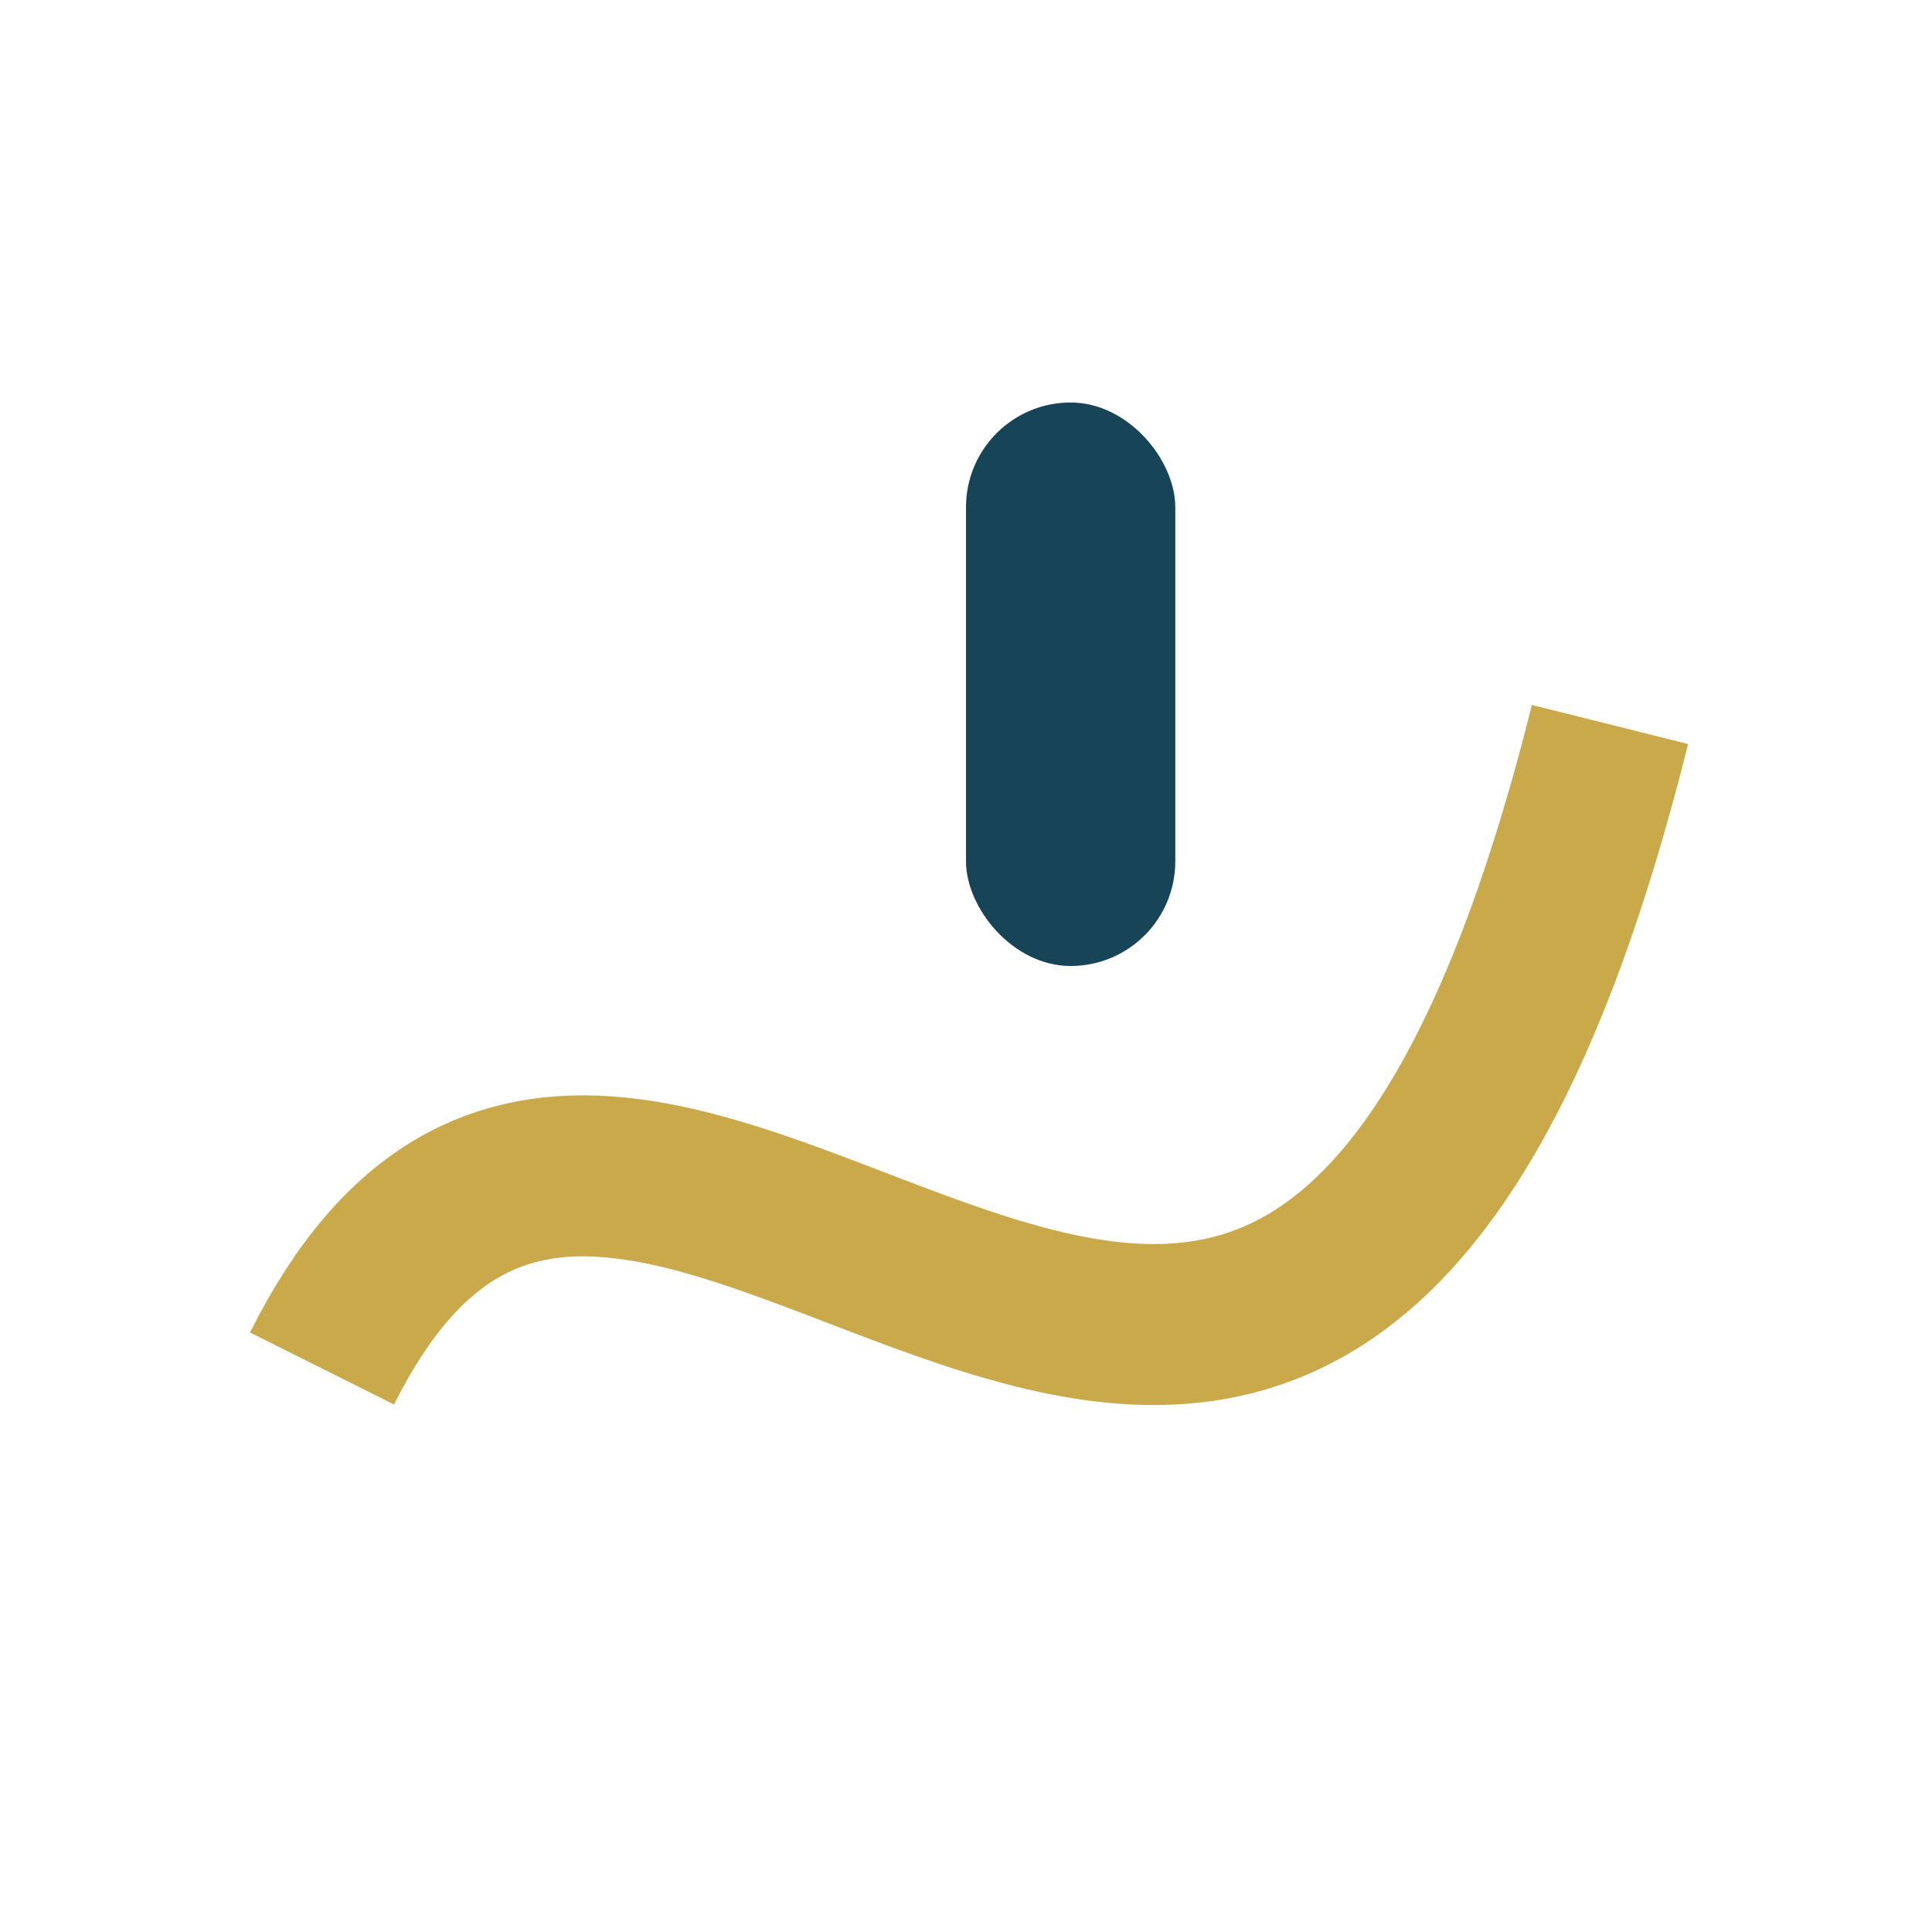
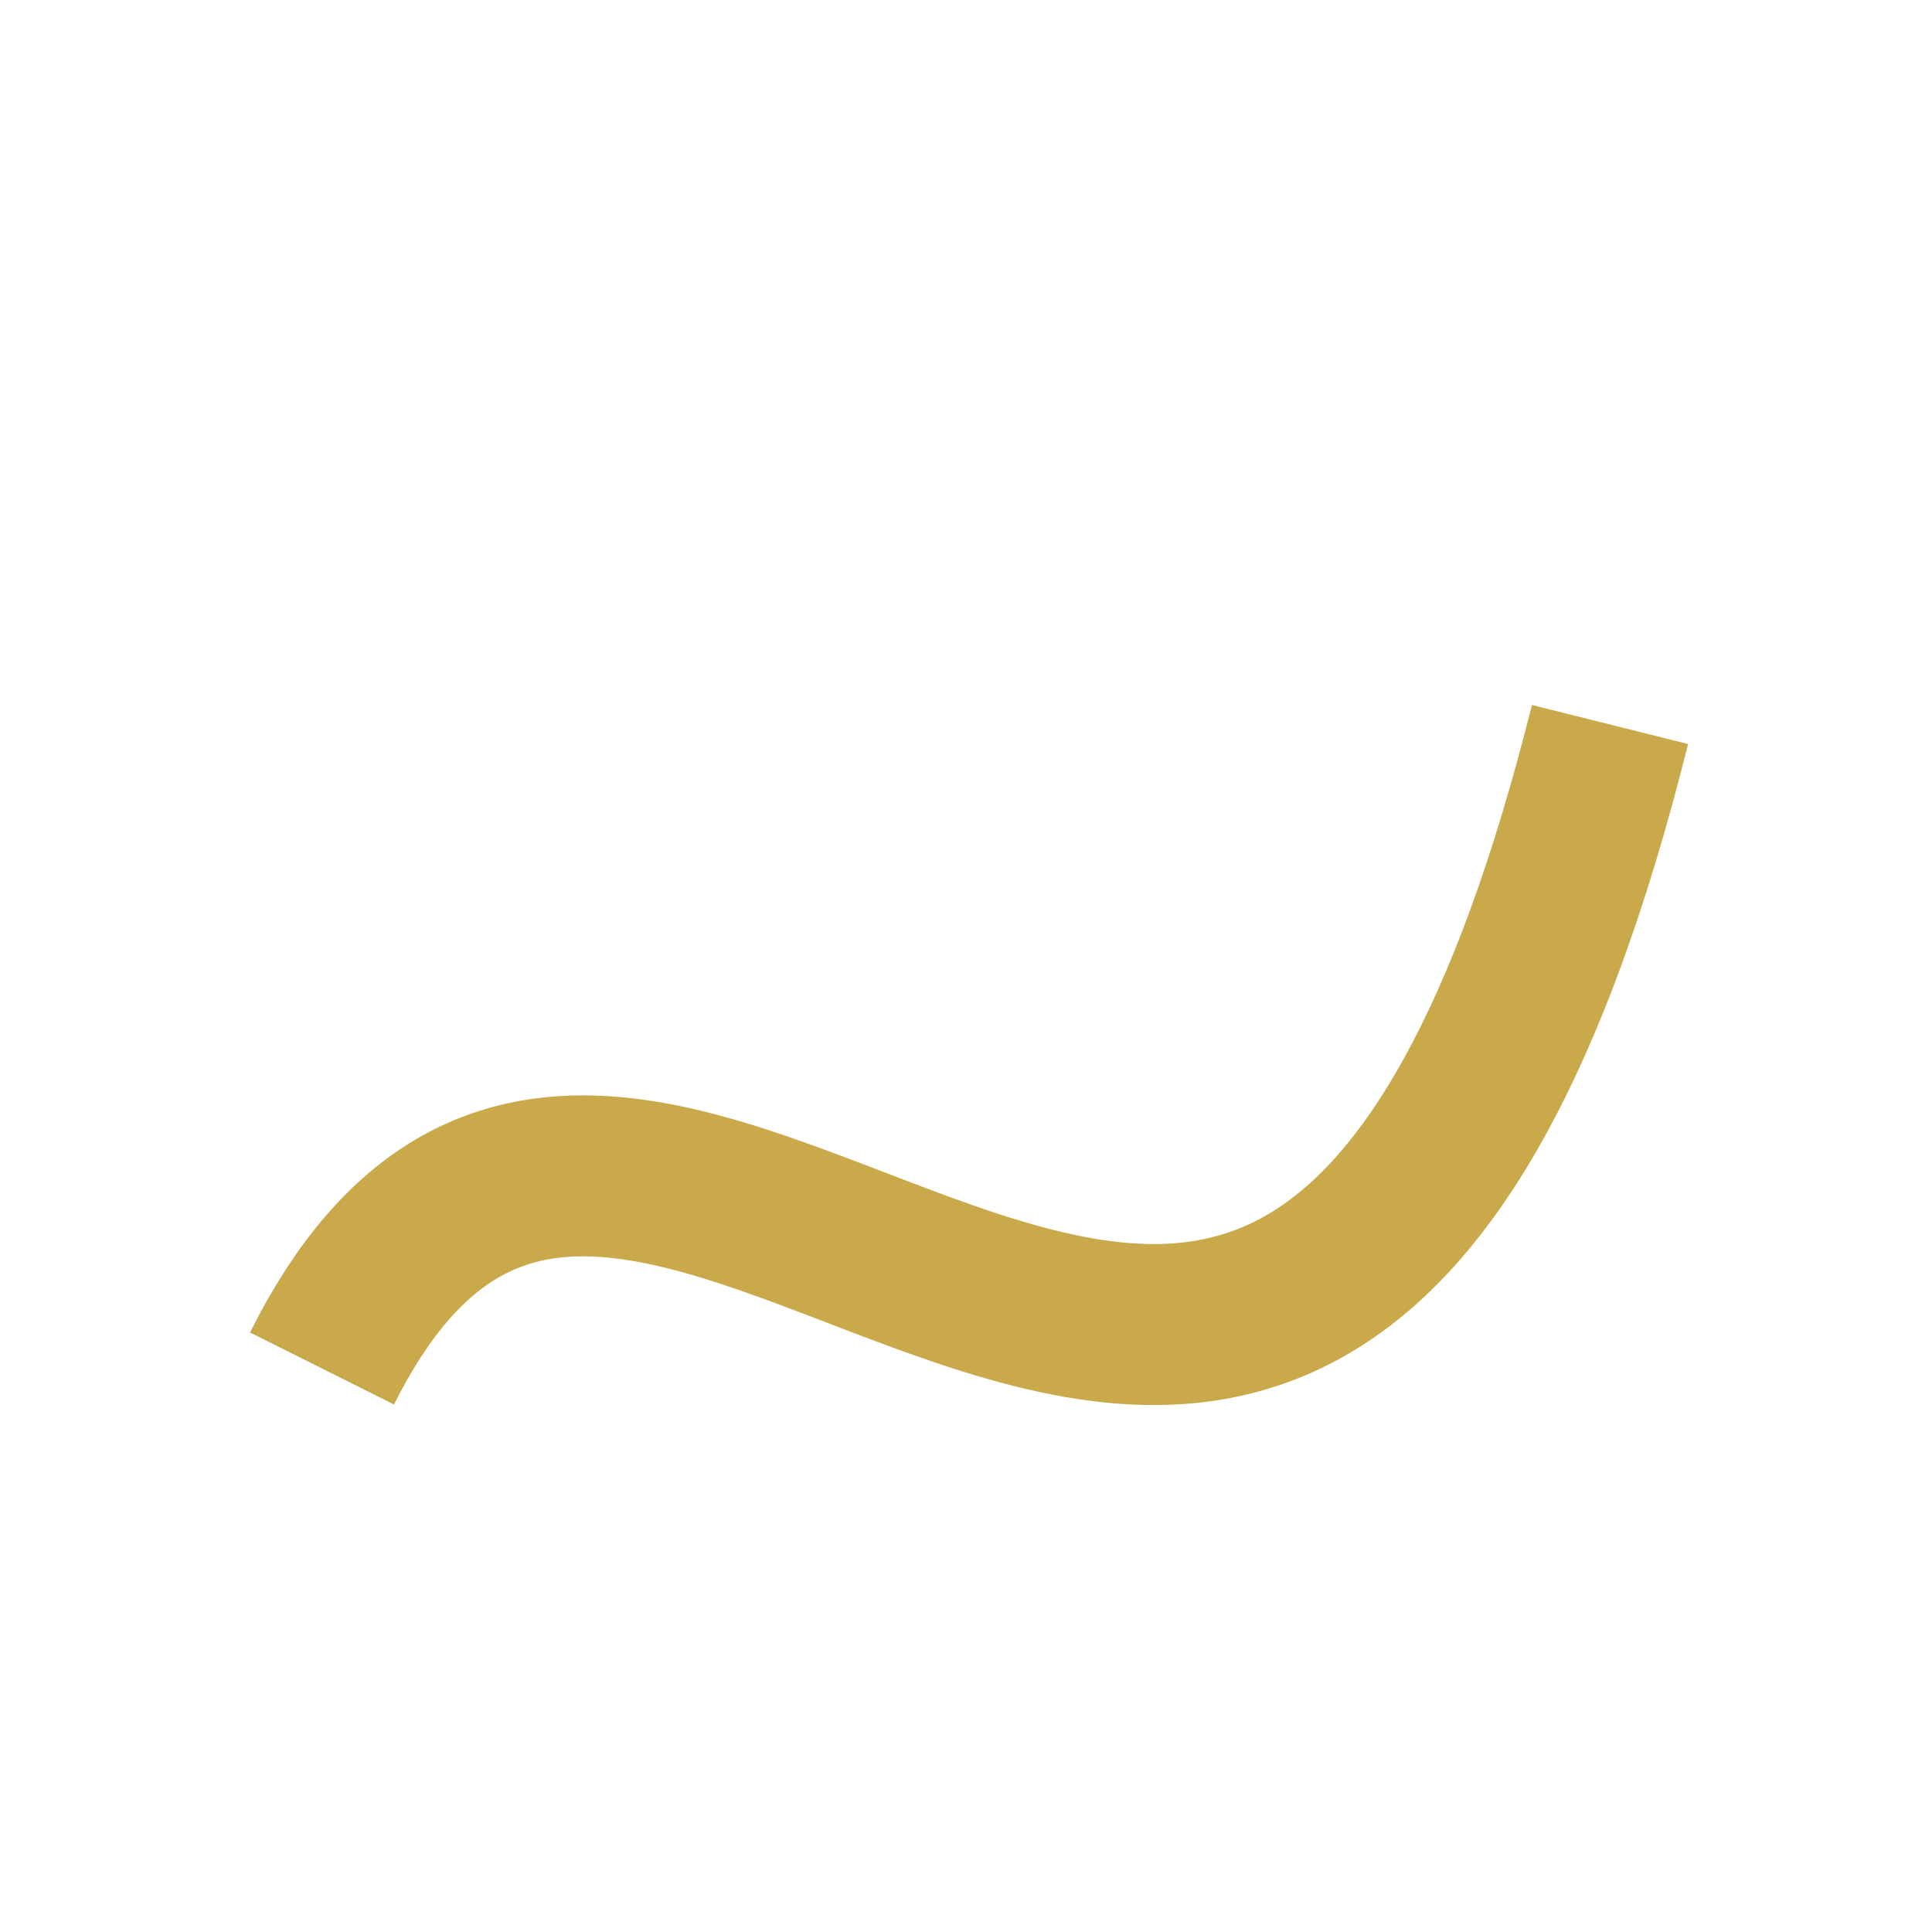
<svg xmlns="http://www.w3.org/2000/svg" width="24" height="24" viewBox="0 0 24 24">
-   <rect width="24" height="24" fill="none" />
  <path d="M4 17c4-8 12 8 16-8" fill="none" stroke="#C9A94A" stroke-width="2" />
-   <rect x="12" y="5" width="2.6" height="7" rx="1.3" fill="#174456" />
</svg>